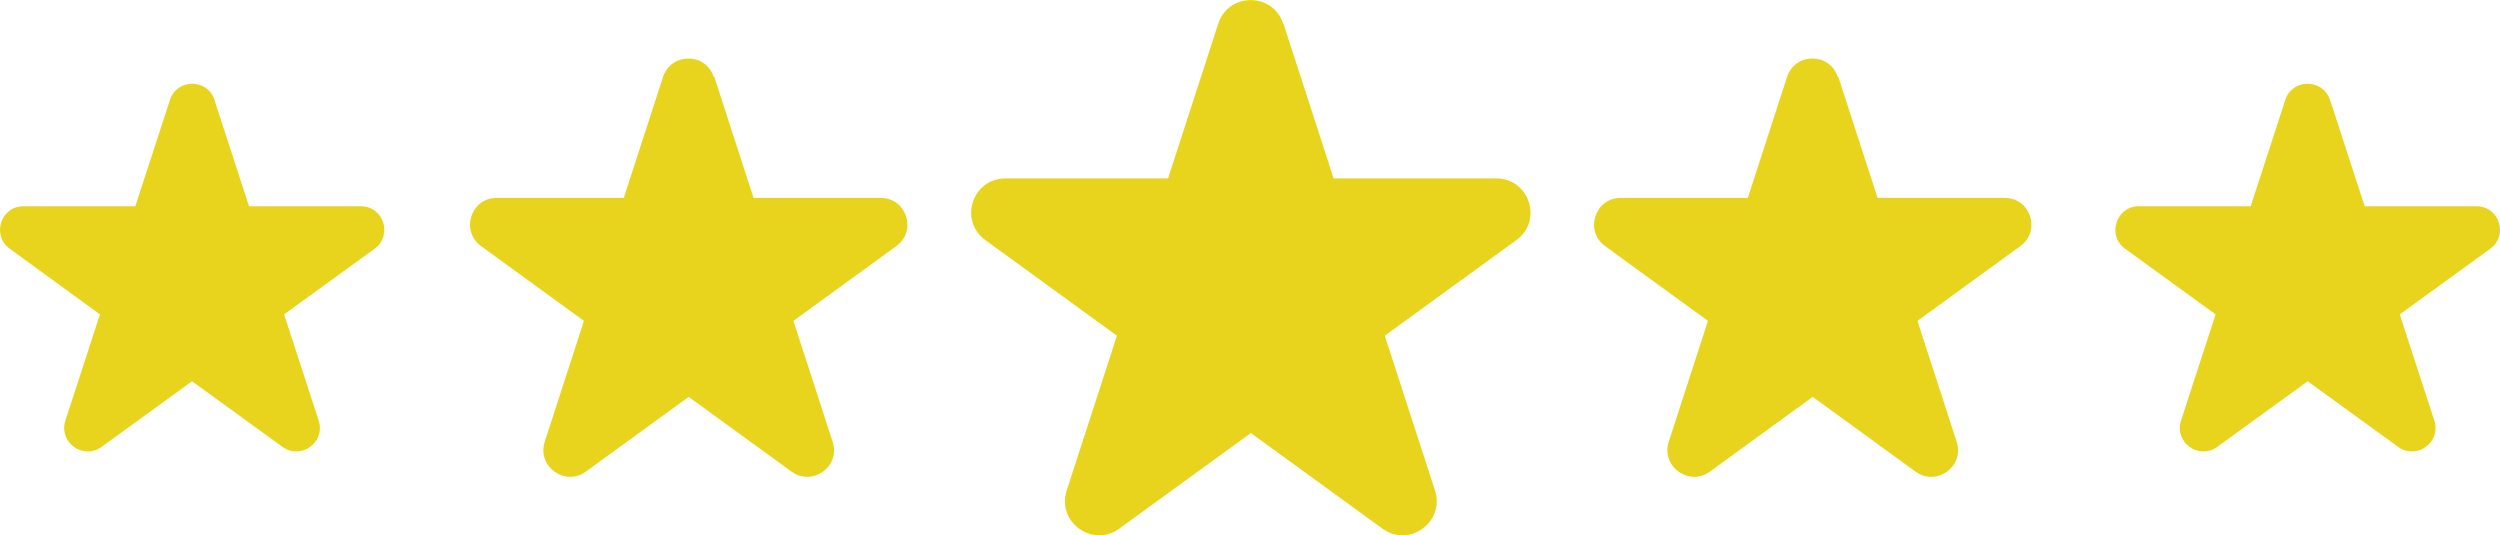
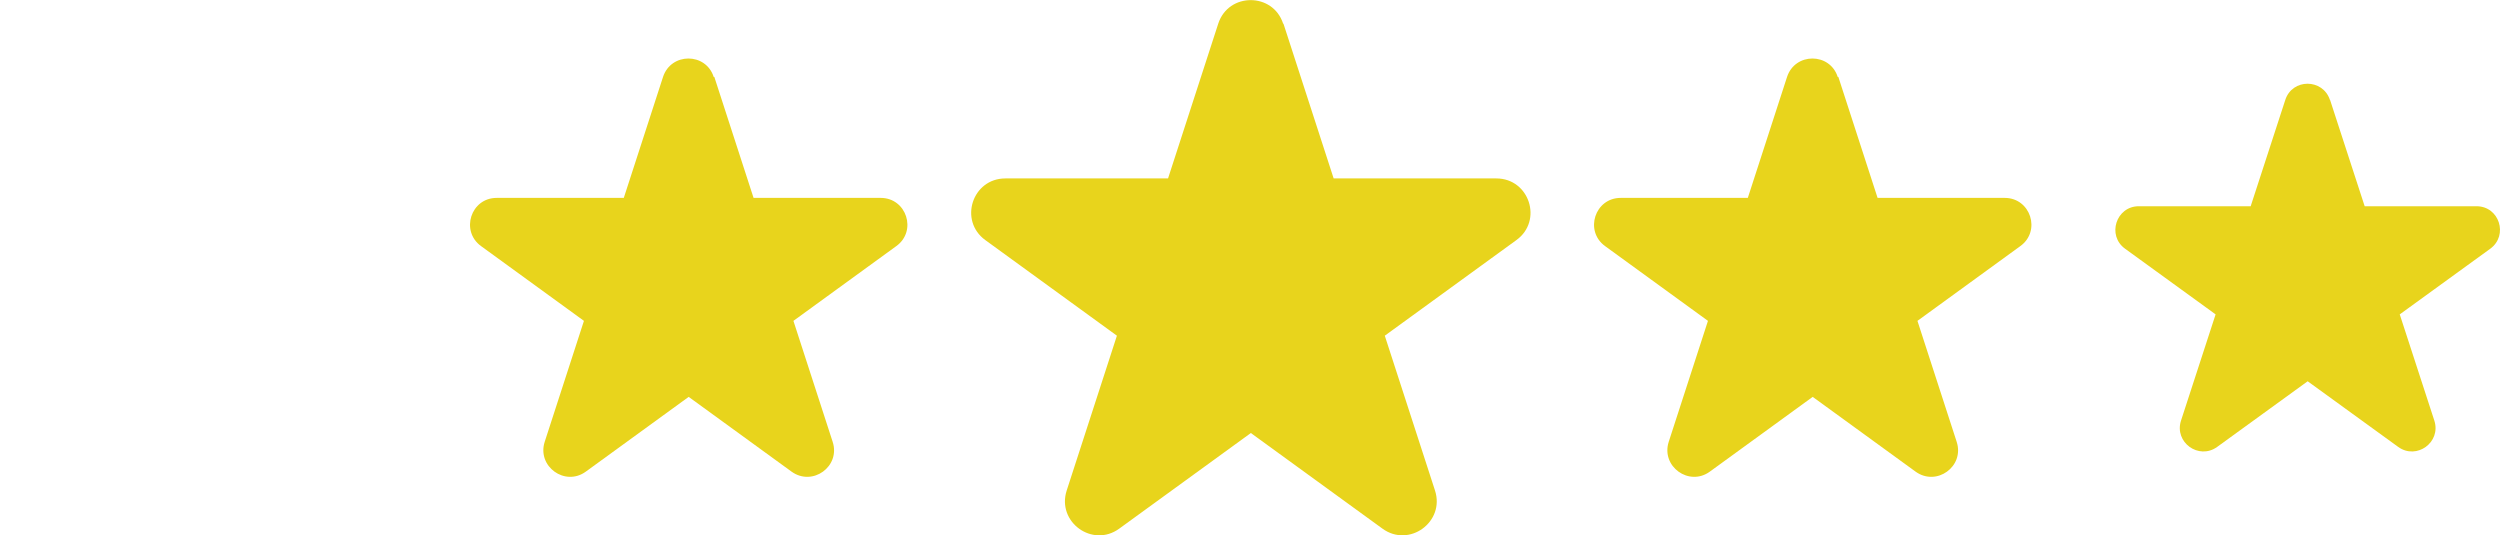
<svg xmlns="http://www.w3.org/2000/svg" id="Layer_1" viewBox="0 0 161.83 34.64">
  <defs>
    <style>.cls-1{fill:#e8d41c;}</style>
  </defs>
  <path class="cls-1" d="M83.08,1.53l3.25,10.02h10.53c2.14,0,3.03,2.74,1.3,3.99l-8.52,6.19,3.25,10.02c.66,2.03-1.67,3.73-3.4,2.47l-8.52-6.19-8.52,6.19c-1.73,1.26-4.06-.43-3.4-2.47l3.25-10.02-8.52-6.19c-1.73-1.26-.84-3.99,1.3-3.99h10.53s3.25-10.02,3.25-10.02c.66-2.03,3.54-2.03,4.2,0Z" />
  <path class="cls-1" d="M46.24,4.98l2.54,7.83h8.23c1.67,0,2.37,2.14,1.01,3.12l-6.66,4.84,2.54,7.83c.52,1.59-1.3,2.91-2.66,1.93l-6.66-4.84-6.66,4.84c-1.35.98-3.17-.34-2.66-1.93l2.54-7.83-6.66-4.84c-1.35-.98-.66-3.12,1.01-3.12h8.23s2.54-7.83,2.54-7.83c.52-1.59,2.77-1.59,3.28,0Z" />
  <path class="cls-1" d="M119,4.98l2.54,7.83h8.23c1.67,0,2.37,2.14,1.01,3.12l-6.66,4.84,2.54,7.83c.52,1.59-1.3,2.91-2.66,1.93l-6.66-4.84-6.66,4.84c-1.35.98-3.17-.34-2.66-1.93l2.54-7.83-6.66-4.84c-1.35-.98-.66-3.12,1.01-3.12h8.23s2.54-7.83,2.54-7.83c.52-1.59,2.77-1.59,3.28,0Z" />
-   <path class="cls-1" d="M13.88,6.47l2.24,6.88h7.24c1.47,0,2.08,1.88.89,2.75l-5.86,4.25,2.24,6.88c.45,1.4-1.15,2.56-2.34,1.7l-5.86-4.25-5.86,4.25c-1.19.86-2.79-.3-2.34-1.7l2.24-6.88L.63,16.1c-1.19-.86-.58-2.75.89-2.75h7.24s2.24-6.88,2.24-6.88c.45-1.4,2.43-1.4,2.89,0Z" />
  <path class="cls-1" d="M150.83,6.47l2.24,6.88h7.24c1.47,0,2.08,1.88.89,2.75l-5.86,4.25,2.24,6.88c.45,1.4-1.15,2.56-2.34,1.7l-5.86-4.25-5.86,4.25c-1.19.86-2.79-.3-2.34-1.7l2.24-6.88-5.86-4.25c-1.19-.86-.58-2.75.89-2.75h7.24s2.24-6.88,2.24-6.88c.45-1.4,2.43-1.4,2.89,0Z" />
</svg>